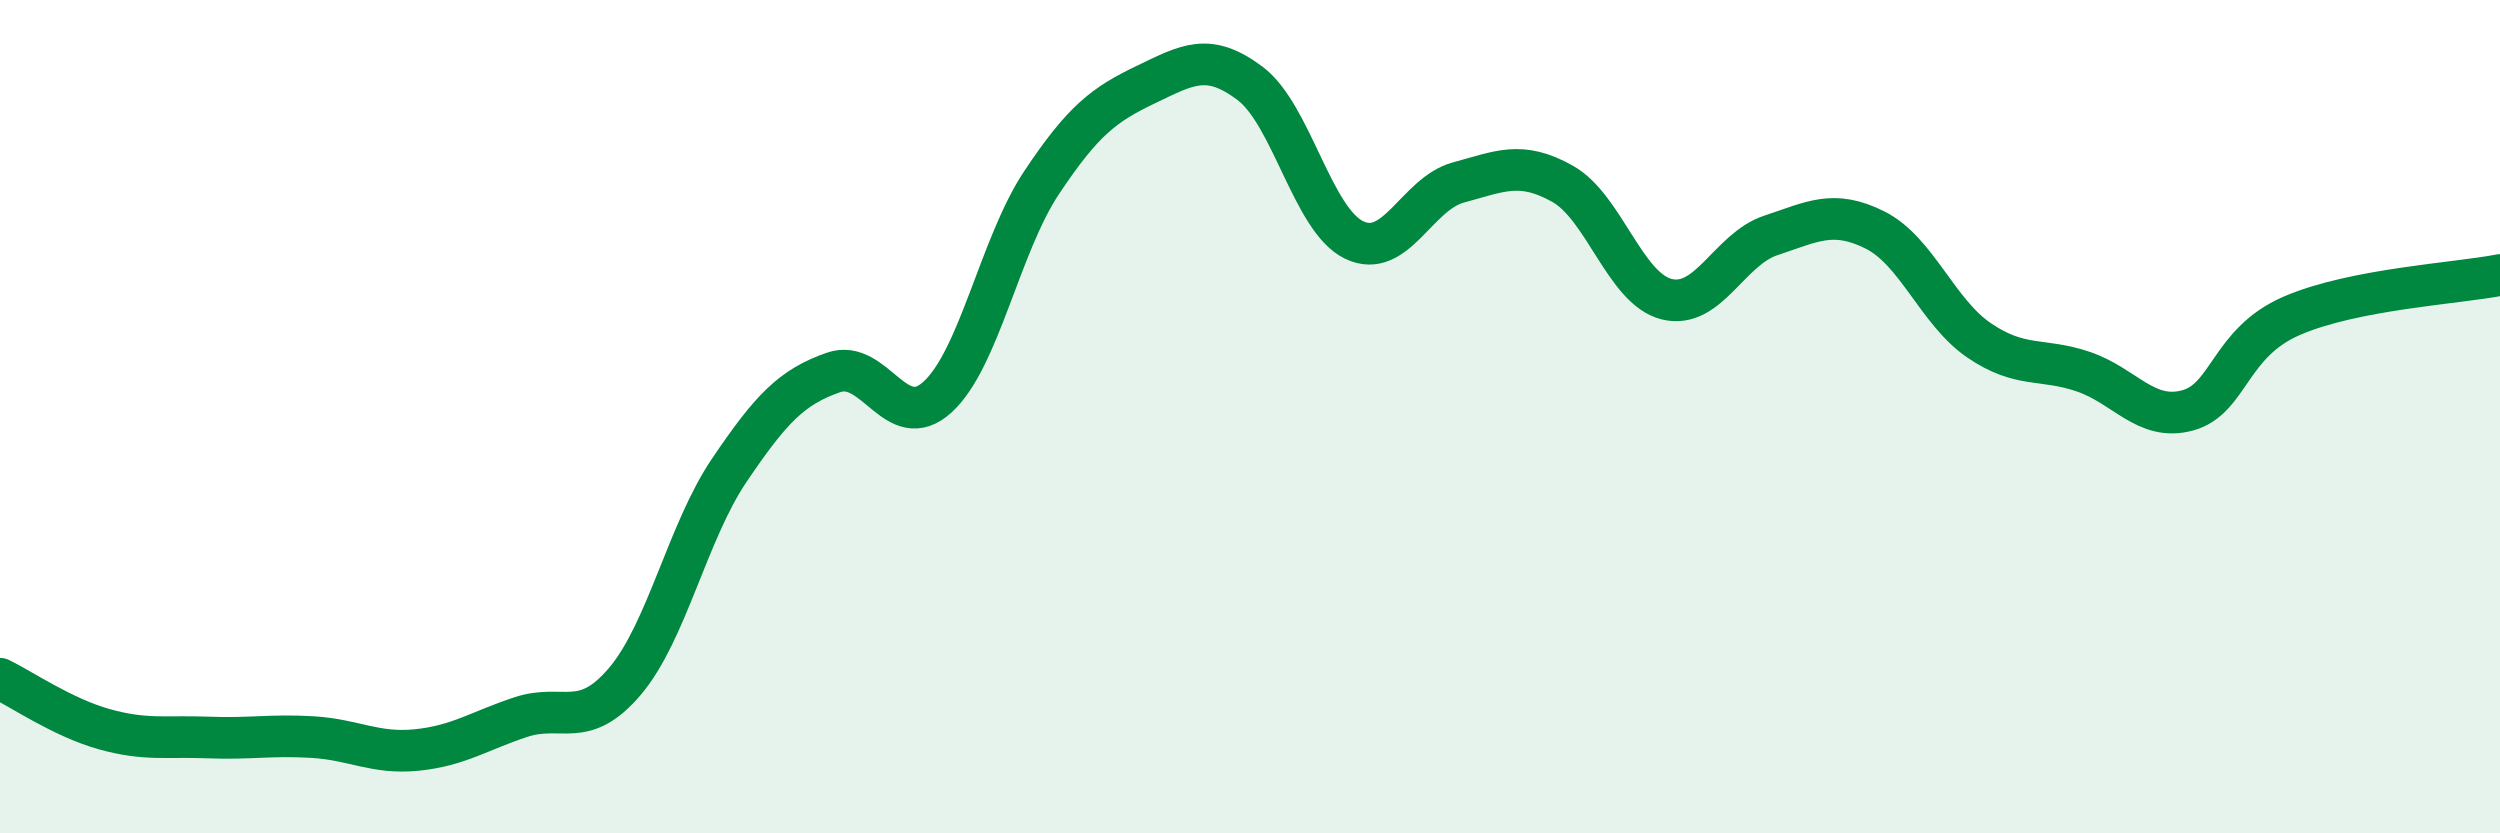
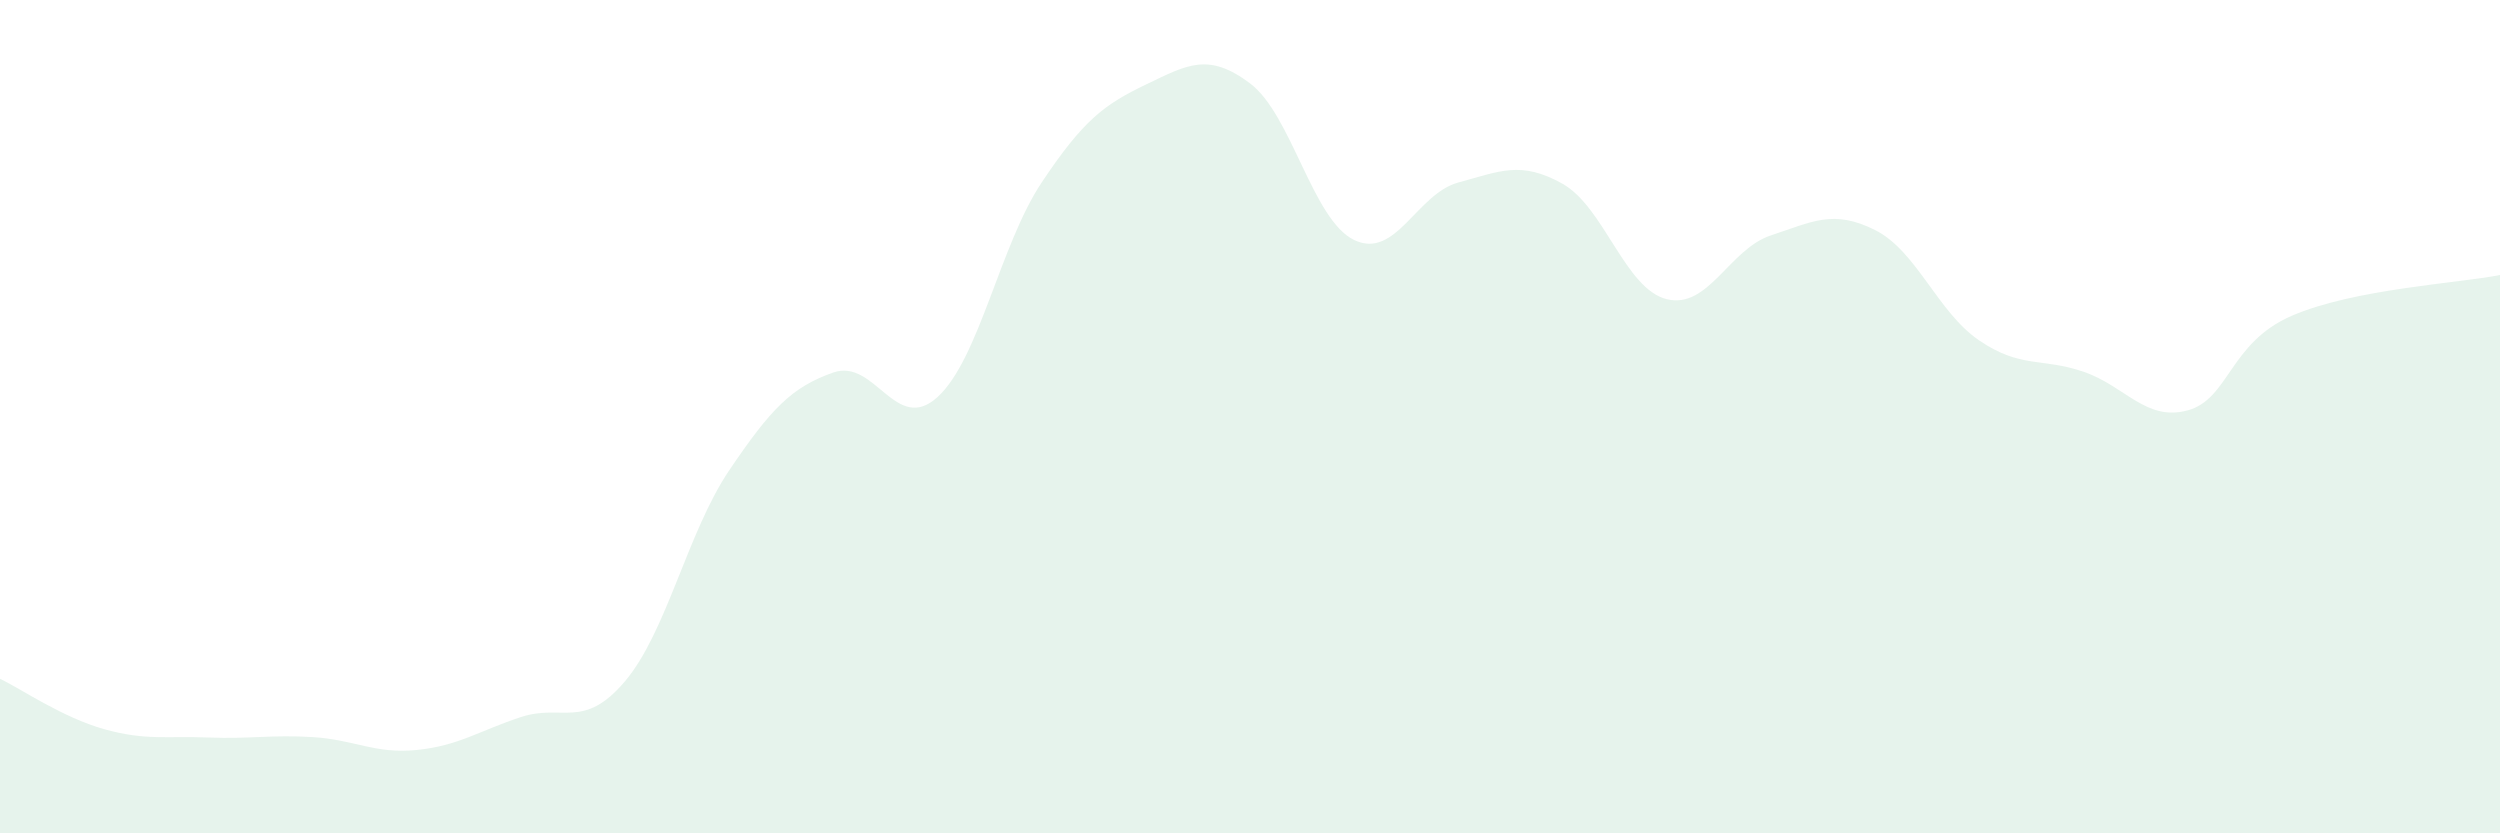
<svg xmlns="http://www.w3.org/2000/svg" width="60" height="20" viewBox="0 0 60 20">
  <path d="M 0,16.29 C 0.5,16.53 1.5,17.22 2.5,17.5 C 3.5,17.78 4,17.66 5,17.7 C 6,17.74 6.5,17.63 7.5,17.69 C 8.5,17.75 9,18.1 10,18 C 11,17.9 11.5,17.54 12.5,17.21 C 13.5,16.88 14,17.53 15,16.35 C 16,15.17 16.5,12.77 17.5,11.29 C 18.5,9.81 19,9.29 20,8.94 C 21,8.59 21.5,10.44 22.5,9.53 C 23.5,8.62 24,5.88 25,4.38 C 26,2.88 26.5,2.51 27.5,2.03 C 28.5,1.55 29,1.25 30,2 C 31,2.75 31.5,5.28 32.5,5.76 C 33.5,6.24 34,4.65 35,4.38 C 36,4.11 36.5,3.85 37.5,4.41 C 38.5,4.97 39,6.93 40,7.18 C 41,7.43 41.5,5.98 42.5,5.65 C 43.5,5.32 44,5.02 45,5.52 C 46,6.02 46.5,7.49 47.5,8.17 C 48.5,8.85 49,8.58 50,8.92 C 51,9.26 51.5,10.12 52.5,9.85 C 53.5,9.58 53.5,8.23 55,7.58 C 56.5,6.93 59,6.8 60,6.6L60 20L0 20Z" fill="#008740" opacity="0.1" stroke-linecap="round" stroke-linejoin="round" />
-   <path d="M 0,16.29 C 0.5,16.53 1.5,17.22 2.5,17.5 C 3.5,17.78 4,17.66 5,17.7 C 6,17.74 6.5,17.63 7.5,17.69 C 8.5,17.75 9,18.1 10,18 C 11,17.9 11.5,17.54 12.5,17.21 C 13.5,16.88 14,17.53 15,16.35 C 16,15.17 16.5,12.77 17.5,11.29 C 18.5,9.81 19,9.29 20,8.94 C 21,8.59 21.5,10.44 22.5,9.53 C 23.5,8.62 24,5.88 25,4.38 C 26,2.88 26.5,2.51 27.5,2.03 C 28.5,1.55 29,1.25 30,2 C 31,2.75 31.5,5.28 32.5,5.76 C 33.5,6.24 34,4.65 35,4.38 C 36,4.11 36.5,3.85 37.5,4.41 C 38.5,4.97 39,6.93 40,7.18 C 41,7.43 41.5,5.98 42.5,5.65 C 43.5,5.32 44,5.02 45,5.52 C 46,6.02 46.5,7.49 47.5,8.17 C 48.5,8.85 49,8.58 50,8.92 C 51,9.26 51.5,10.12 52.5,9.85 C 53.5,9.58 53.5,8.23 55,7.58 C 56.5,6.93 59,6.8 60,6.6" stroke="#008740" stroke-width="1" fill="none" stroke-linecap="round" stroke-linejoin="round" />
</svg>